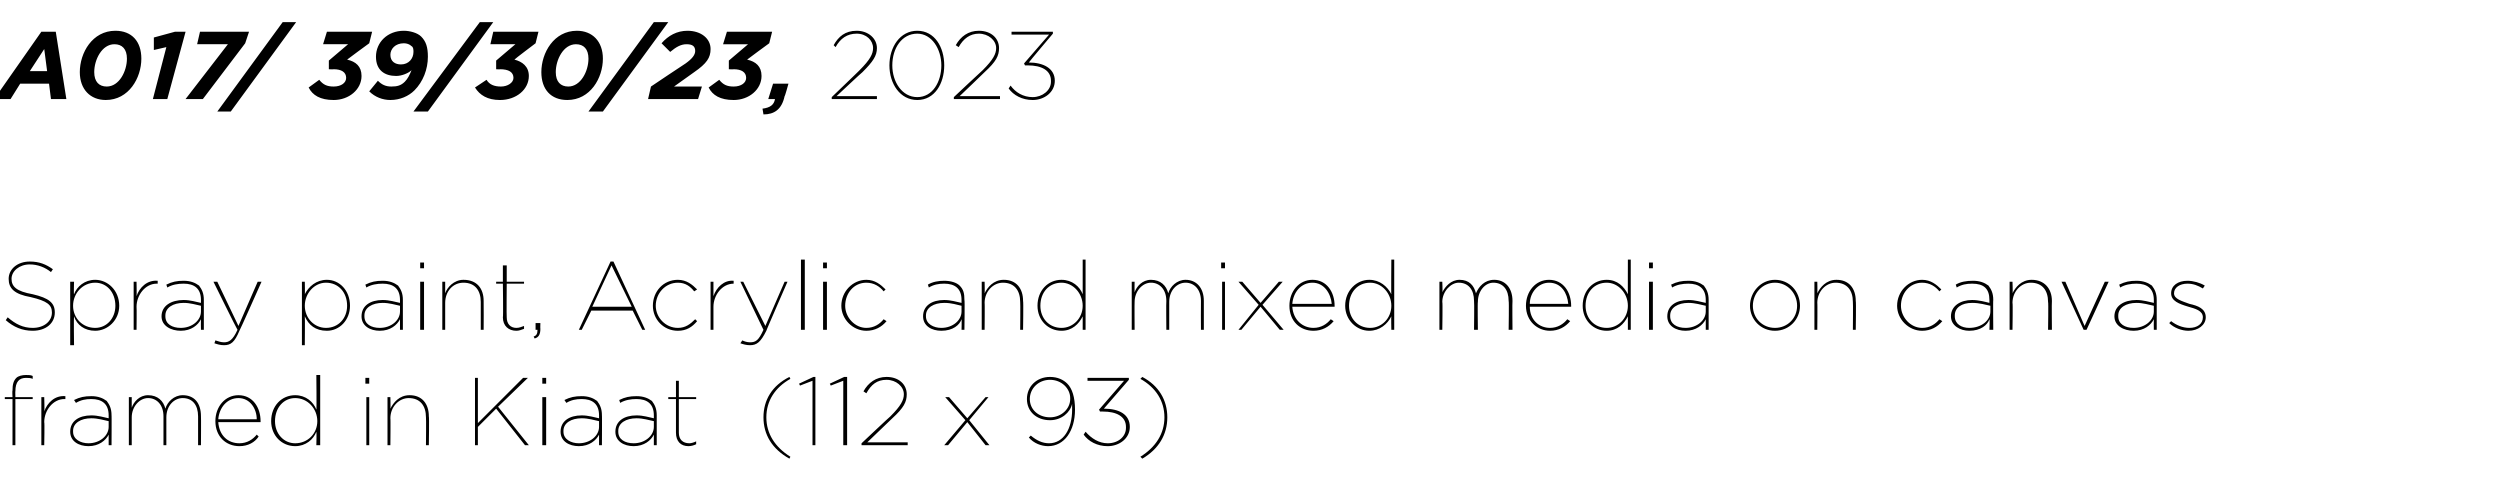
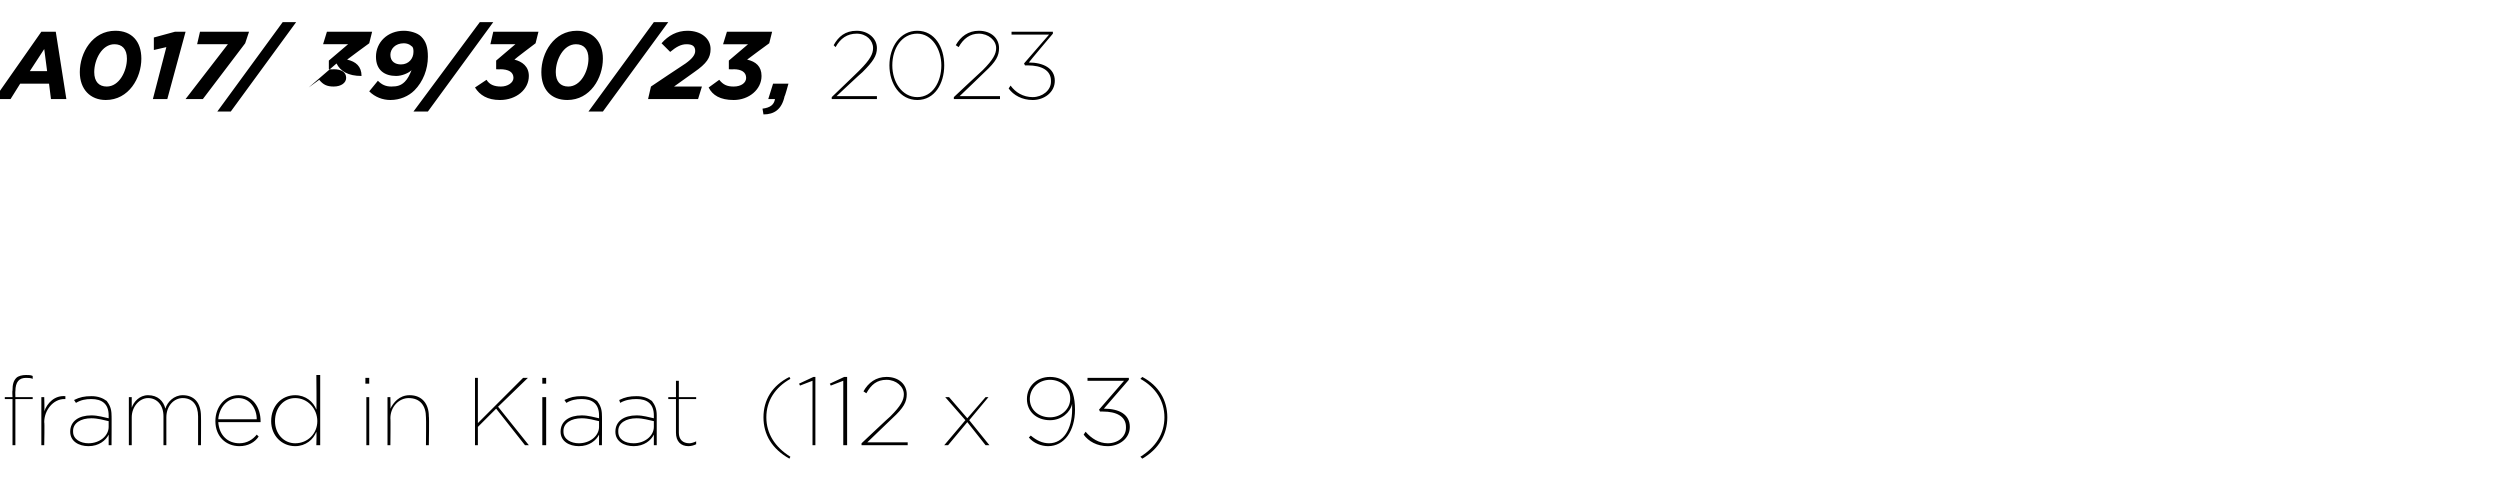
<svg xmlns="http://www.w3.org/2000/svg" version="1.1" width="260px" height="50.6px" viewBox="0 -3 260 50.6" style="top:-3px">
  <desc>A017/ 39/30/23, 2023 Spray paint, Acrylic and mixed media on canvas framed in Kiaat (112 x 93)</desc>
  <defs />
  <g id="Polygon20862">
    <path d="m1.3 38.5h-.8v-.2h.8s-.04-.67 0-.7c0-.6.1-1 .4-1.3c.2-.2.6-.3 1-.3c.3 0 .5 0 .7.1v.3c-.2-.1-.5-.1-.7-.1c-.7 0-1.1.4-1.1 1.4c-.02-.04 0 .6 0 .6h1.8v.2H1.6v4.8h-.3v-4.8zm3-.2h.3s.05 1.5 0 1.5c.3-.9 1.1-1.7 2.2-1.6v.3h-.1c-1.2 0-2.1 1.2-2.1 2.4c.05.01 0 2.4 0 2.4h-.3v-5zm3 3.6c0-1.1.9-1.7 2.2-1.7c.7 0 1.3.2 1.8.3v-.3c0-1.2-.7-1.7-1.8-1.7c-.6 0-1.1.1-1.6.4l-.2-.3c.6-.3 1.1-.4 1.8-.4c.7 0 1.2.2 1.6.5c.3.4.5.8.5 1.5c.02-.04 0 3.1 0 3.1h-.3v-1.1c-.3.6-1 1.2-2.1 1.2c-1 0-1.9-.5-1.9-1.5zm4-.5v-.6c-.5-.1-1.1-.3-1.8-.3c-1.1 0-1.9.5-1.9 1.3v.1c0 .8.8 1.2 1.6 1.2c1.2 0 2.1-.8 2.1-1.7zm2.1-3.1h.3v1.1c.2-.6.8-1.3 1.7-1.3c1 0 1.6.6 1.8 1.4c.2-.7.9-1.4 1.8-1.4c1.2 0 1.9.8 1.9 2.2c.02-.01 0 3 0 3h-.3v-3c0-1.2-.6-1.9-1.6-1.9c-.9 0-1.7.8-1.7 2v2.9h-.3v-3c0-1.2-.7-1.9-1.6-1.9c-.9 0-1.7.9-1.7 2v2.9h-.3v-5zm9 2.5c0-1.5 1-2.7 2.4-2.7c1.5 0 2.3 1.3 2.3 2.7v.1h-4.4c.1 1.4 1 2.2 2.2 2.2c.8 0 1.4-.4 1.8-.9l.2.2c-.4.6-1.1 1-2 1c-1.4 0-2.5-1-2.5-2.6zm4.3-.2c0-1.1-.7-2.2-1.9-2.2c-1.2 0-2 1-2.1 2.2h4zm1.5.2c0-1.6 1.1-2.7 2.5-2.7c1.1 0 1.9.7 2.2 1.5c.04.03 0-3.6 0-3.6h.4v7.3h-.4s.04-1.39 0-1.4c-.3.8-1.1 1.5-2.2 1.5c-1.4 0-2.5-1.1-2.5-2.6zm4.8 0c0-1.3-1-2.4-2.3-2.4c-1.2 0-2.1 1-2.1 2.4c0 1.3.9 2.3 2.1 2.3c1.3 0 2.3-1 2.3-2.3zm5-4.5h.4v.6h-.4v-.6zm.1 2h.3v5h-.3v-5zm2.2 0h.3s.03 1.16 0 1.2c.3-.6.9-1.4 2-1.4c1.3 0 2 .9 2 2.2c.05.05 0 3 0 3h-.3s.03-2.9 0-2.9c0-1.2-.6-2-1.8-2c-1 0-1.9.9-1.9 2.1c.03-.04 0 2.8 0 2.8h-.3v-5zm9.1-2h.3v4.7l4.7-4.7h.5l-3.1 3l3.2 4h-.4l-3-3.8l-1.9 1.9v1.9h-.3v-7zm7 0h.4v.6h-.4v-.6zm0 2h.4v5h-.4v-5zm1.9 3.6c0-1.1.9-1.7 2.2-1.7c.7 0 1.3.2 1.8.3v-.3c0-1.2-.7-1.7-1.8-1.7c-.6 0-1.1.1-1.6.4l-.2-.3c.6-.3 1.1-.4 1.8-.4c.7 0 1.2.2 1.6.5c.3.4.5.8.5 1.5c.02-.04 0 3.1 0 3.1h-.3v-1.1c-.3.6-1 1.2-2.1 1.2c-1 0-1.9-.5-1.9-1.5zm4-.5v-.6c-.5-.1-1.1-.3-1.8-.3c-1.1 0-1.9.5-1.9 1.3v.1c0 .8.8 1.2 1.6 1.2c1.2 0 2.1-.8 2.1-1.7zm1.7.5c0-1.1.9-1.7 2.2-1.7c.7 0 1.3.2 1.8.3v-.3c0-1.2-.7-1.7-1.8-1.7c-.6 0-1.2.1-1.7.4l-.1-.3c.6-.3 1.1-.4 1.8-.4c.7 0 1.2.2 1.6.5c.3.4.5.8.5 1.5v3.1h-.3s-.01-1.05 0-1.1c-.3.6-1 1.2-2.1 1.2c-1 0-1.9-.5-1.9-1.5zm4-.5v-.6c-.5-.1-1.1-.3-1.8-.3c-1.1 0-1.9.5-1.9 1.3v.1c0 .8.7 1.2 1.6 1.2c1.2 0 2.1-.8 2.1-1.7zm2.3.6v-3.5h-.8v-.2h.8v-1.7h.3v1.7h1.8v.2h-1.8v3.5c0 .7.4 1.1 1.1 1.1c.2 0 .5-.1.7-.2v.3c-.2.1-.5.2-.8.2c-.8 0-1.3-.5-1.3-1.4zm9.1-1.6c0-1.8.9-3.3 2.7-4.2l.1.2c-1.6.9-2.5 2.3-2.5 4c0 1.7.9 3.1 2.5 4.1l-.1.2c-1.8-1-2.7-2.5-2.7-4.3zm5.1-3.8l-1.3.5l-.1-.2l1.5-.7h.2v7.1h-.3v-6.7zm3.2 0l-1.3.5l-.1-.2l1.5-.7h.3v7.1h-.4v-6.7zm1.9 6.5s2.99-2.82 3-2.8c1.1-1.1 1.4-1.7 1.4-2.3c0-.8-.8-1.5-1.8-1.5c-1 0-1.6.5-2.1 1.4l-.3-.2c.5-.9 1.3-1.5 2.4-1.5c1.3 0 2.1.8 2.1 1.8c0 .8-.3 1.4-1.5 2.5L90.2 43h4.2v.3h-4.8v-.2zm10.8-2.4l-2.1-2.4h.4l1.9 2.2l1.9-2.2h.3l-2 2.4l2.1 2.6h-.4l-1.9-2.4l-2 2.4h-.4l2.2-2.6zm6.6 1.8l.2-.2c.6.5 1.2.8 1.9.8c1.5 0 2.4-1.5 2.4-3.5v-.6c-.2.9-1.1 1.7-2.3 1.7c-1.4 0-2.4-.9-2.4-2.2c0-1.3 1-2.3 2.4-2.3c.8 0 1.4.3 1.8.7c.5.5.8 1.4.8 2.7c0 2.2-1.1 3.8-2.8 3.8c-.7 0-1.5-.3-2-.9zm4.3-4v-.1c0-1-.9-1.9-2.1-1.9c-1.2 0-2.1.9-2.1 2c0 1.1.9 1.9 2.1 1.9c1.2 0 2.1-.9 2.1-1.9zm1.4 3.7l.2-.3c.6.7 1.4 1.2 2.3 1.2c1.1 0 1.9-.7 1.9-1.6v-.1c0-1.1-1-1.6-2.4-1.6h-.3l-.1-.2l2.6-3h-3.8v-.3h4.3v.2l-2.6 3c1.6 0 2.7.6 2.7 1.9c0 1.2-1.1 2-2.3 2c-1.1 0-2-.5-2.5-1.2zm5.9 2.3c1.6-1 2.5-2.4 2.5-4.1c0-1.7-.9-3.1-2.5-4l.2-.2c1.7.9 2.6 2.4 2.6 4.2c0 1.8-.9 3.3-2.6 4.3l-.2-.2z" stroke="none" fill="#000" />
  </g>
  <g id="Polygon20861">
-     <path d="m.6 30.3l.2-.3c.8.7 1.6 1.1 2.6 1.1c1.2 0 2-.7 2-1.6c0-.8-.5-1.2-2.2-1.6C1.5 27.6.9 27 .9 26c0-1 .9-1.8 2.2-1.8c1 0 1.7.3 2.4.8l-.2.3c-.6-.5-1.4-.8-2.2-.8c-1.1 0-1.9.7-1.9 1.5c0 .8.5 1.3 2.2 1.6c1.7.4 2.3.9 2.3 1.9c0 1.1-.9 1.9-2.3 1.9c-1.1 0-2-.4-2.8-1.1zm6.7-4h.4s-.04 1.35 0 1.3c.3-.8 1.1-1.5 2.2-1.5c1.3 0 2.5 1.1 2.5 2.7c0 1.5-1.2 2.6-2.5 2.6c-1.1 0-1.9-.6-2.2-1.5c-.04.03 0 3 0 3h-.4v-6.6zm4.7 2.5c0-1.4-.9-2.4-2.1-2.4c-1.3 0-2.3 1.1-2.3 2.4c0 1.3 1 2.3 2.3 2.3c1.2 0 2.1-1 2.1-2.3zm1.9-2.5h.3s.03 1.5 0 1.5c.3-.9 1.1-1.7 2.2-1.6v.3h-.1c-1.2 0-2.1 1.2-2.1 2.4c.03.01 0 2.4 0 2.4h-.3v-5zm2.9 3.6c0-1.1 1-1.7 2.3-1.7c.7 0 1.3.2 1.8.3v-.3c0-1.2-.7-1.7-1.8-1.7c-.6 0-1.2.1-1.7.4l-.1-.3c.6-.3 1.1-.4 1.8-.4c.7 0 1.2.2 1.6.5c.3.4.5.8.5 1.5v3.1h-.3s-.02-1.05 0-1.1c-.3.6-1 1.2-2.1 1.2c-1 0-2-.5-2-1.5zm4.1-.5v-.6c-.5-.1-1.1-.3-1.8-.3c-1.1 0-1.9.5-1.9 1.3v.1c0 .8.7 1.2 1.6 1.2c1.2 0 2.1-.8 2.1-1.7zm1.4 3.3l.1-.3c.3.1.6.2.9.2c.5 0 .9-.2 1.4-1.3c-.04-.01-2.5-5-2.5-5h.4l2.2 4.6l2-4.6h.4s-2.28 5.13-2.3 5.1c-.5 1.2-.9 1.5-1.6 1.5c-.4 0-.7-.1-1-.2zm9.1-6.4h.3s.03 1.35 0 1.3c.4-.8 1.2-1.5 2.3-1.5c1.3 0 2.4 1.1 2.4 2.7c0 1.5-1.1 2.6-2.4 2.6c-1.2 0-1.9-.6-2.3-1.5c.03.03 0 3 0 3h-.3v-6.6zm4.7 2.5c0-1.4-.9-2.4-2.2-2.4c-1.2 0-2.2 1.1-2.2 2.4c0 1.3 1 2.3 2.2 2.3c1.3 0 2.2-1 2.2-2.3zm1.5 1.1c0-1.1.9-1.7 2.2-1.7c.7 0 1.3.2 1.8.3v-.3c0-1.2-.7-1.7-1.8-1.7c-.6 0-1.2.1-1.7.4l-.1-.3c.6-.3 1.1-.4 1.8-.4c.7 0 1.2.2 1.6.5c.3.4.5.8.5 1.5v3.1h-.3s-.01-1.05 0-1.1c-.3.6-1 1.2-2.1 1.2c-1 0-1.9-.5-1.9-1.5zm4-.5v-.6c-.5-.1-1.1-.3-1.8-.3c-1.1 0-1.9.5-1.9 1.3v.1c0 .8.7 1.2 1.6 1.2c1.2 0 2.1-.8 2.1-1.7zm2.1-5.1h.4v.6h-.4v-.6zm0 2h.4v5h-.4v-5zm2.3 0h.3v1.2c.2-.6.9-1.4 1.9-1.4c1.4 0 2.1.9 2.1 2.2c.02.05 0 3 0 3h-.3v-2.9c0-1.2-.6-2-1.8-2c-1.1 0-1.9.9-1.9 2.1v2.8h-.3v-5zm6.3 3.7c.05.01 0-3.5 0-3.5h-.7v-.2h.7v-1.7h.4v1.7h1.8v.2h-1.8s-.03 3.48 0 3.5c0 .7.4 1.1 1 1.1c.3 0 .5-.1.8-.2v.3c-.3.1-.5.2-.8.2c-.8 0-1.4-.5-1.4-1.4zm3.2 2c.3-.1.4-.3.4-.7h-.2v-.7h.5s-.02.62 0 .6c0 .6-.2.9-.6 1l-.1-.2zm8-7.8h.3l3.3 7.1h-.3l-1-2h-4.3l-1 2h-.3l3.3-7.1zm2.2 4.7l-2.1-4.3l-2 4.3h4.1zm2.2-.1c0-1.5 1.1-2.7 2.6-2.7c.9 0 1.5.5 2 1l-.3.2c-.4-.5-.9-.9-1.7-.9c-1.3 0-2.3 1.1-2.3 2.4c0 1.2 1 2.3 2.3 2.3c.8 0 1.3-.4 1.8-.9l.2.2c-.5.6-1.1 1-2 1c-1.5 0-2.6-1.2-2.6-2.6zm6-2.5h.3v1.5c.3-.9 1.1-1.7 2.1-1.6v.3c-1.2 0-2.1 1.2-2.1 2.4v2.4h-.3v-5zm3.1 6.4l.2-.3c.2.1.5.2.8.2c.6 0 .9-.2 1.4-1.3l-2.4-5h.3l2.3 4.6l2-4.6h.3s-2.24 5.13-2.2 5.1c-.6 1.2-1 1.5-1.7 1.5c-.4 0-.7-.1-1-.2zm6.3-8.7h.4v7.3h-.4V24zm2.3.3h.4v.6h-.4v-.6zm0 2h.4v5h-.4v-5zm1.9 2.5c0-1.5 1.2-2.7 2.6-2.7c.9 0 1.5.5 2 1l-.2.2c-.4-.5-1-.9-1.8-.9c-1.3 0-2.2 1.1-2.2 2.4c0 1.2 1 2.3 2.2 2.3c.8 0 1.4-.4 1.8-.9l.3.2c-.5.6-1.2 1-2.1 1c-1.4 0-2.6-1.2-2.6-2.6zm8.5 1.1c0-1.1.9-1.7 2.2-1.7c.7 0 1.3.2 1.8.3v-.3c0-1.2-.7-1.7-1.8-1.7c-.6 0-1.1.1-1.6.4l-.1-.3c.5-.3 1.1-.4 1.7-.4c.7 0 1.3.2 1.6.5c.4.4.5.8.5 1.5c.05-.04 0 3.1 0 3.1h-.3s.03-1.05 0-1.1c-.2.6-.9 1.2-2.1 1.2c-1 0-1.9-.5-1.9-1.5zm4-.5v-.6c-.5-.1-1-.3-1.8-.3c-1.1 0-1.9.5-1.9 1.3v.1c0 .8.8 1.2 1.6 1.2c1.2 0 2.1-.8 2.1-1.7zm2.1-3.1h.3s.03 1.16 0 1.2c.3-.6.9-1.4 2-1.4c1.3 0 2 .9 2 2.2c.05.05 0 3 0 3h-.3s.03-2.9 0-2.9c0-1.2-.6-2-1.8-2c-1 0-1.9.9-1.9 2.1c.03-.04 0 2.8 0 2.8h-.3v-5zm5.8 2.5c0-1.6 1.1-2.7 2.5-2.7c1.1 0 1.9.7 2.2 1.5V24h.3v7.3h-.3v-1.4c-.4.8-1.1 1.5-2.2 1.5c-1.4 0-2.5-1.1-2.5-2.6zm4.7 0c0-1.3-1-2.4-2.2-2.4c-1.3 0-2.2 1-2.2 2.4c0 1.3.9 2.3 2.2 2.3c1.2 0 2.2-1 2.2-2.3zm5.1-2.5h.3s-.02 1.09 0 1.1c.2-.6.8-1.3 1.7-1.3c1 0 1.6.6 1.8 1.4c.2-.7.9-1.4 1.8-1.4c1.1 0 1.9.8 1.9 2.2v3h-.3s-.02-2.98 0-3c0-1.2-.7-1.9-1.6-1.9c-.9 0-1.7.8-1.7 2v2.9h-.3s-.03-2.99 0-3c0-1.2-.7-1.9-1.6-1.9c-.9 0-1.7.9-1.7 2c-.02-.03 0 2.9 0 2.9h-.3v-5zm9.3-2h.4v.6h-.4v-.6zm.1 2h.3v5h-.3v-5zm3.8 2.4l-2.1-2.4h.4l1.9 2.2l1.9-2.2h.4l-2.1 2.4l2.2 2.6h-.4l-2-2.4l-2 2.4h-.3l2.1-2.6zm3.2.1c0-1.5 1-2.7 2.4-2.7c1.5 0 2.3 1.3 2.3 2.7v.1h-4.4c.1 1.4 1.1 2.2 2.2 2.2c.8 0 1.4-.4 1.8-.9l.3.2c-.5.6-1.2 1-2.1 1c-1.4 0-2.5-1-2.5-2.6zm4.4-.2c-.1-1.1-.8-2.2-2-2.2c-1.2 0-2 1-2.1 2.2h4.1zm1.4.2c0-1.6 1.2-2.7 2.5-2.7c1.1 0 1.9.7 2.3 1.5c-.03.03 0-3.6 0-3.6h.3v7.3h-.3s-.03-1.39 0-1.4c-.4.8-1.2 1.5-2.3 1.5c-1.3 0-2.5-1.1-2.5-2.6zm4.8 0c0-1.3-1-2.4-2.2-2.4c-1.3 0-2.2 1-2.2 2.4c0 1.3.9 2.3 2.2 2.3c1.2 0 2.2-1 2.2-2.3zm5-2.5h.3s.05 1.09 0 1.1c.3-.6.9-1.3 1.8-1.3c1 0 1.5.6 1.7 1.4c.3-.7.9-1.4 1.9-1.4c1.1 0 1.9.8 1.9 2.2c-.03-.01 0 3 0 3h-.4s.05-2.98 0-3c0-1.2-.6-1.9-1.6-1.9c-.8 0-1.6.8-1.6 2c-.04-.04 0 2.9 0 2.9h-.4s.04-2.99 0-3c0-1.2-.6-1.9-1.6-1.9c-.8 0-1.7.9-1.7 2c.05-.03 0 2.9 0 2.9h-.3v-5zm9 2.5c0-1.5 1-2.7 2.4-2.7c1.5 0 2.3 1.3 2.3 2.7v.1h-4.3c0 1.4 1 2.2 2.1 2.2c.8 0 1.4-.4 1.8-.9l.3.2c-.5.6-1.2 1-2.1 1c-1.3 0-2.5-1-2.5-2.6zm4.4-.2c-.1-1.1-.7-2.2-2-2.2c-1.1 0-2 1-2 2.2h4zm1.5.2c0-1.6 1.1-2.7 2.5-2.7c1.1 0 1.8.7 2.2 1.5c-.01.03 0-3.6 0-3.6h.3v7.3h-.3v-1.4c-.4.8-1.1 1.5-2.2 1.5c-1.4 0-2.5-1.1-2.5-2.6zm4.7 0c0-1.3-1-2.4-2.2-2.4c-1.3 0-2.2 1-2.2 2.4c0 1.3.9 2.3 2.2 2.3c1.2 0 2.2-1 2.2-2.3zm2.2-4.5h.4v.6h-.4v-.6zm0 2h.4v5h-.4v-5zm1.9 3.6c0-1.1.9-1.7 2.2-1.7c.7 0 1.3.2 1.8.3v-.3c0-1.2-.7-1.7-1.8-1.7c-.6 0-1.2.1-1.7.4l-.1-.3c.6-.3 1.1-.4 1.8-.4c.7 0 1.2.2 1.6.5c.3.4.5.8.5 1.5v3.1h-.3s-.01-1.05 0-1.1c-.3.6-1 1.2-2.1 1.2c-1 0-1.9-.5-1.9-1.5zm4-.5v-.6c-.5-.1-1.1-.3-1.8-.3c-1.1 0-1.9.5-1.9 1.3v.1c0 .8.7 1.2 1.6 1.2c1.2 0 2.1-.8 2.1-1.7zm4.6-.6c0-1.4 1.1-2.7 2.6-2.7c1.5 0 2.6 1.2 2.6 2.7c0 1.4-1.1 2.6-2.6 2.6c-1.5 0-2.6-1.2-2.6-2.6zm4.9 0c0-1.3-1-2.4-2.3-2.4c-1.3 0-2.3 1.1-2.3 2.4c0 1.3 1 2.3 2.3 2.3c1.3 0 2.3-1 2.3-2.3zm1.8-2.5h.3s.03 1.16 0 1.2c.3-.6.9-1.4 2-1.4c1.3 0 2 .9 2 2.2c.05.05 0 3 0 3h-.3s.03-2.9 0-2.9c0-1.2-.6-2-1.8-2c-1 0-1.9.9-1.9 2.1c.03-.04 0 2.8 0 2.8h-.3v-5zm8.6 2.5c0-1.5 1.2-2.7 2.6-2.7c.9 0 1.5.5 2 1l-.2.2c-.4-.5-1-.9-1.8-.9c-1.3 0-2.2 1.1-2.2 2.4c0 1.2 1 2.3 2.2 2.3c.8 0 1.4-.4 1.8-.9l.3.2c-.5.6-1.2 1-2.1 1c-1.4 0-2.6-1.2-2.6-2.6zm5.6 1.1c0-1.1 1-1.7 2.2-1.7c.7 0 1.4.2 1.8.3v-.3c0-1.2-.6-1.7-1.8-1.7c-.6 0-1.1.1-1.6.4l-.1-.3c.5-.3 1.1-.4 1.8-.4c.7 0 1.2.2 1.6.5c.3.4.5.8.5 1.5c-.03-.04 0 3.1 0 3.1h-.4s.05-1.05 0-1.1c-.2.6-.9 1.2-2.1 1.2c-.9 0-1.9-.5-1.9-1.5zm4.1-.5v-.6c-.5-.1-1.1-.3-1.9-.3c-1.1 0-1.8.5-1.8 1.3v.1c0 .8.7 1.2 1.5 1.2c1.3 0 2.2-.8 2.2-1.7zm2-3.1h.3s.05 1.16 0 1.2c.3-.6.9-1.4 2-1.4c1.3 0 2.1.9 2.1 2.2c-.03.05 0 3 0 3h-.4s.05-2.9 0-2.9c0-1.2-.6-2-1.8-2c-1 0-1.9.9-1.9 2.1c.05-.04 0 2.8 0 2.8h-.3v-5zm5.4 0h.4l2 4.6l2.1-4.6h.4l-2.3 5h-.3l-2.3-5zm5.5 3.6c0-1.1 1-1.7 2.3-1.7c.7 0 1.3.2 1.8.3v-.3c0-1.2-.7-1.7-1.8-1.7c-.6 0-1.2.1-1.7.4l-.1-.3c.6-.3 1.1-.4 1.8-.4c.7 0 1.2.2 1.6.5c.3.4.5.8.5 1.5v3.1h-.3s-.02-1.05 0-1.1c-.3.6-1 1.2-2.1 1.2c-1 0-2-.5-2-1.5zm4.1-.5v-.6c-.5-.1-1.1-.3-1.8-.3c-1.1 0-1.9.5-1.9 1.3v.1c0 .8.7 1.2 1.6 1.2c1.2 0 2.1-.8 2.1-1.7zm1.6 1.2l.2-.2c.5.4 1.2.7 1.9.7c.8 0 1.4-.4 1.4-1.1c0-.7-.8-.9-1.5-1.1c-1-.3-1.8-.6-1.8-1.4c0-.8.7-1.3 1.7-1.3c.6 0 1.3.2 1.8.5l-.2.3c-.5-.3-1-.5-1.6-.5c-.8 0-1.4.4-1.4 1c0 .6.8.8 1.6 1.1c.9.2 1.7.5 1.7 1.4c0 .8-.8 1.4-1.8 1.4c-.7 0-1.5-.3-2-.8z" stroke="none" fill="#000" />
-   </g>
+     </g>
  <g id="Polygon20860">
-     <path d="m4.3.3h1.5l1.1 7H5.3l-.2-1.6h-3l-1 1.6H-.6l4.9-7zm.6 4.1l-.3-2.3l-1.5 2.3h1.8zm3.4.1c0-2 1.3-4.3 3.7-4.3c1.7 0 2.7 1.1 2.7 2.9c0 2-1.3 4.3-3.7 4.3c-1.6 0-2.7-1.1-2.7-2.9zm4.9-1.4c0-1-.5-1.5-1.3-1.5c-1.3 0-2.1 1.6-2.1 2.9c0 1 .5 1.5 1.3 1.5c1.3 0 2.1-1.6 2.1-2.9zm4.1-1.2l-1.3.3V.9l2.2-.6h1.1l-1.9 7h-1.5l1.4-5.4zm6.4-.3h-3.2l.3-1.3h5.1l-.4 1.2l-4.4 5.8h-1.8l4.4-5.7zm5.7-2.3h1.4L24 8.6h-1.4l6.8-9.3zm2.7 6.8l1.1-.8c.4.5.8.7 1.5.7c.8 0 1.3-.4 1.3-.9c0-.6-.5-.9-1.3-.9c-.03.03-.5 0-.5 0v-.9l2-1.7h-2.6L34 .3h4.7l-.3 1.2s-2.3 1.68-2.3 1.7c.9.2 1.5.7 1.5 1.7c0 1.4-1.3 2.5-2.9 2.5c-1.4 0-2.2-.5-2.6-1.3zm6.3.4l.9-1.1c.4.4.8.6 1.4.6c.6 0 1-.1 1.4-.5c.3-.3.5-.7.7-1.2c-.3.3-1 .6-1.6.6c-1.2 0-2.1-.6-2.1-2c0-1.5 1.2-2.7 2.9-2.7c.6 0 1.4.2 1.8.6c.5.5.7 1.1.7 2.1c0 1.3-.5 2.6-1.4 3.5c-.6.6-1.5 1-2.5 1c-.8 0-1.6-.3-2.2-.9zM43 2.4c0-.2 0-.5-.2-.6c-.2-.2-.5-.3-.8-.3c-.9 0-1.4.6-1.4 1.2c0 .7.5 1 1.1 1c.8 0 1.3-.6 1.3-1.3zm6.9-3.1h1.4l-6.8 9.3H43l6.9-9.3zm-.5 6.8l1.2-.8c.3.5.8.7 1.5.7c.7 0 1.3-.4 1.3-.9c0-.6-.5-.9-1.4-.9c.04.03-.4 0-.4 0v-.9l2-1.7H51l.3-1.3h4.7l-.3 1.2s-2.23 1.68-2.2 1.7c.8.2 1.5.7 1.5 1.7c0 1.4-1.3 2.5-3 2.5c-1.3 0-2.1-.5-2.6-1.3zm6.9-1.6c0-2 1.3-4.3 3.7-4.3c1.6 0 2.7 1.1 2.7 2.9c0 2-1.3 4.3-3.7 4.3c-1.7 0-2.7-1.1-2.7-2.9zm4.9-1.4c0-1-.5-1.5-1.3-1.5c-1.3 0-2.1 1.6-2.1 2.9c0 1 .5 1.5 1.3 1.5c1.3 0 2.1-1.6 2.1-2.9zM68-.7h1.5l-6.8 9.3h-1.5L68-.7zM67.7 6s3.57-2.4 3.6-2.4c.7-.5 1-.9 1-1.3c0-.5-.3-.7-.9-.7c-.6 0-1.1.3-1.7.8l-.9-.9C69.5.7 70.4.2 71.5.2c1.4 0 2.4.8 2.4 1.9c0 .9-.4 1.5-1.7 2.4L70.1 6h2.9l-.4 1.3h-5.2l.3-1.3zm6 .1l1.1-.8c.4.5.8.7 1.5.7c.8 0 1.3-.4 1.3-.9c0-.6-.5-.9-1.3-.9c-.03.03-.5 0-.5 0v-.9l2-1.7h-2.6l.4-1.3h4.7L80 1.5s-2.3 1.68-2.3 1.7c.9.2 1.5.7 1.5 1.7c0 1.4-1.3 2.5-2.9 2.5c-1.4 0-2.2-.5-2.6-1.3zm5.6 2.2c.8-.1 1.2-.4 1.3-1h-.7l.5-1.6h1.6s-.37 1.35-.4 1.3c-.3 1.4-1.1 1.9-2.2 1.9l-.1-.6zm7.2-1.2s2.94-2.82 2.9-2.8c1.1-1.1 1.4-1.7 1.4-2.3c0-.8-.7-1.5-1.7-1.5c-1 0-1.7.5-2.2 1.4l-.2-.2C87.2.8 87.9.2 89.1.2c1.2 0 2.1.8 2.1 1.8c0 .8-.4 1.4-1.5 2.5C89.66 4.5 87 7 87 7h4.2v.3h-4.7v-.2zm6-3.3c0-1.9 1.1-3.6 2.9-3.6c1.8 0 2.8 1.7 2.8 3.6c0 1.9-1 3.6-2.8 3.6c-1.8 0-2.9-1.7-2.9-3.6zm5.4 0c0-1.7-1-3.3-2.5-3.3c-1.6 0-2.6 1.5-2.6 3.3c0 1.7 1 3.3 2.6 3.3c1.6 0 2.5-1.6 2.5-3.3zm1.3 3.3s3-2.82 3-2.8c1.1-1.1 1.4-1.7 1.4-2.3c0-.8-.8-1.5-1.8-1.5c-.9 0-1.6.5-2.1 1.4l-.3-.2c.5-.9 1.3-1.5 2.4-1.5c1.3 0 2.1.8 2.1 1.8c0 .8-.3 1.4-1.5 2.5c.02 0-2.6 2.5-2.6 2.5h4.2v.3h-4.8v-.2zm5.7-.9l.2-.3c.5.7 1.3 1.2 2.3 1.2c1 0 1.9-.7 1.9-1.6v-.1c0-1.1-1-1.6-2.4-1.6h-.3l-.1-.2l2.6-3h-3.9v-.3h4.3v.2s-2.52 2.98-2.5 3c1.5 0 2.7.6 2.7 1.9c0 1.2-1.1 2-2.3 2c-1.1 0-2-.5-2.5-1.2z" stroke="none" fill="#000" />
+     <path d="m4.3.3h1.5l1.1 7H5.3l-.2-1.6h-3l-1 1.6H-.6l4.9-7zm.6 4.1l-.3-2.3l-1.5 2.3h1.8zm3.4.1c0-2 1.3-4.3 3.7-4.3c1.7 0 2.7 1.1 2.7 2.9c0 2-1.3 4.3-3.7 4.3c-1.6 0-2.7-1.1-2.7-2.9zm4.9-1.4c0-1-.5-1.5-1.3-1.5c-1.3 0-2.1 1.6-2.1 2.9c0 1 .5 1.5 1.3 1.5c1.3 0 2.1-1.6 2.1-2.9zm4.1-1.2l-1.3.3V.9l2.2-.6h1.1l-1.9 7h-1.5l1.4-5.4zm6.4-.3h-3.2l.3-1.3h5.1l-.4 1.2l-4.4 5.8h-1.8l4.4-5.7zm5.7-2.3h1.4L24 8.6h-1.4l6.8-9.3zm2.7 6.8l1.1-.8c.4.5.8.7 1.5.7c.8 0 1.3-.4 1.3-.9c0-.6-.5-.9-1.3-.9c-.03.03-.5 0-.5 0v-.9l2-1.7h-2.6L34 .3h4.7l-.3 1.2s-2.3 1.68-2.3 1.7c.9.2 1.5.7 1.5 1.7c-1.4 0-2.2-.5-2.6-1.3zm6.3.4l.9-1.1c.4.4.8.6 1.4.6c.6 0 1-.1 1.4-.5c.3-.3.5-.7.7-1.2c-.3.3-1 .6-1.6.6c-1.2 0-2.1-.6-2.1-2c0-1.5 1.2-2.7 2.9-2.7c.6 0 1.4.2 1.8.6c.5.5.7 1.1.7 2.1c0 1.3-.5 2.6-1.4 3.5c-.6.6-1.5 1-2.5 1c-.8 0-1.6-.3-2.2-.9zM43 2.4c0-.2 0-.5-.2-.6c-.2-.2-.5-.3-.8-.3c-.9 0-1.4.6-1.4 1.2c0 .7.5 1 1.1 1c.8 0 1.3-.6 1.3-1.3zm6.9-3.1h1.4l-6.8 9.3H43l6.9-9.3zm-.5 6.8l1.2-.8c.3.5.8.7 1.5.7c.7 0 1.3-.4 1.3-.9c0-.6-.5-.9-1.4-.9c.04.03-.4 0-.4 0v-.9l2-1.7H51l.3-1.3h4.7l-.3 1.2s-2.23 1.68-2.2 1.7c.8.2 1.5.7 1.5 1.7c0 1.4-1.3 2.5-3 2.5c-1.3 0-2.1-.5-2.6-1.3zm6.9-1.6c0-2 1.3-4.3 3.7-4.3c1.6 0 2.7 1.1 2.7 2.9c0 2-1.3 4.3-3.7 4.3c-1.7 0-2.7-1.1-2.7-2.9zm4.9-1.4c0-1-.5-1.5-1.3-1.5c-1.3 0-2.1 1.6-2.1 2.9c0 1 .5 1.5 1.3 1.5c1.3 0 2.1-1.6 2.1-2.9zM68-.7h1.5l-6.8 9.3h-1.5L68-.7zM67.7 6s3.57-2.4 3.6-2.4c.7-.5 1-.9 1-1.3c0-.5-.3-.7-.9-.7c-.6 0-1.1.3-1.7.8l-.9-.9C69.5.7 70.4.2 71.5.2c1.4 0 2.4.8 2.4 1.9c0 .9-.4 1.5-1.7 2.4L70.1 6h2.9l-.4 1.3h-5.2l.3-1.3zm6 .1l1.1-.8c.4.5.8.7 1.5.7c.8 0 1.3-.4 1.3-.9c0-.6-.5-.9-1.3-.9c-.03.03-.5 0-.5 0v-.9l2-1.7h-2.6l.4-1.3h4.7L80 1.5s-2.3 1.68-2.3 1.7c.9.2 1.5.7 1.5 1.7c0 1.4-1.3 2.5-2.9 2.5c-1.4 0-2.2-.5-2.6-1.3zm5.6 2.2c.8-.1 1.2-.4 1.3-1h-.7l.5-1.6h1.6s-.37 1.35-.4 1.3c-.3 1.4-1.1 1.9-2.2 1.9l-.1-.6zm7.2-1.2s2.94-2.82 2.9-2.8c1.1-1.1 1.4-1.7 1.4-2.3c0-.8-.7-1.5-1.7-1.5c-1 0-1.7.5-2.2 1.4l-.2-.2C87.2.8 87.9.2 89.1.2c1.2 0 2.1.8 2.1 1.8c0 .8-.4 1.4-1.5 2.5C89.66 4.5 87 7 87 7h4.2v.3h-4.7v-.2zm6-3.3c0-1.9 1.1-3.6 2.9-3.6c1.8 0 2.8 1.7 2.8 3.6c0 1.9-1 3.6-2.8 3.6c-1.8 0-2.9-1.7-2.9-3.6zm5.4 0c0-1.7-1-3.3-2.5-3.3c-1.6 0-2.6 1.5-2.6 3.3c0 1.7 1 3.3 2.6 3.3c1.6 0 2.5-1.6 2.5-3.3zm1.3 3.3s3-2.82 3-2.8c1.1-1.1 1.4-1.7 1.4-2.3c0-.8-.8-1.5-1.8-1.5c-.9 0-1.6.5-2.1 1.4l-.3-.2c.5-.9 1.3-1.5 2.4-1.5c1.3 0 2.1.8 2.1 1.8c0 .8-.3 1.4-1.5 2.5c.02 0-2.6 2.5-2.6 2.5h4.2v.3h-4.8v-.2zm5.7-.9l.2-.3c.5.7 1.3 1.2 2.3 1.2c1 0 1.9-.7 1.9-1.6v-.1c0-1.1-1-1.6-2.4-1.6h-.3l-.1-.2l2.6-3h-3.9v-.3h4.3v.2s-2.52 2.98-2.5 3c1.5 0 2.7.6 2.7 1.9c0 1.2-1.1 2-2.3 2c-1.1 0-2-.5-2.5-1.2z" stroke="none" fill="#000" />
  </g>
</svg>